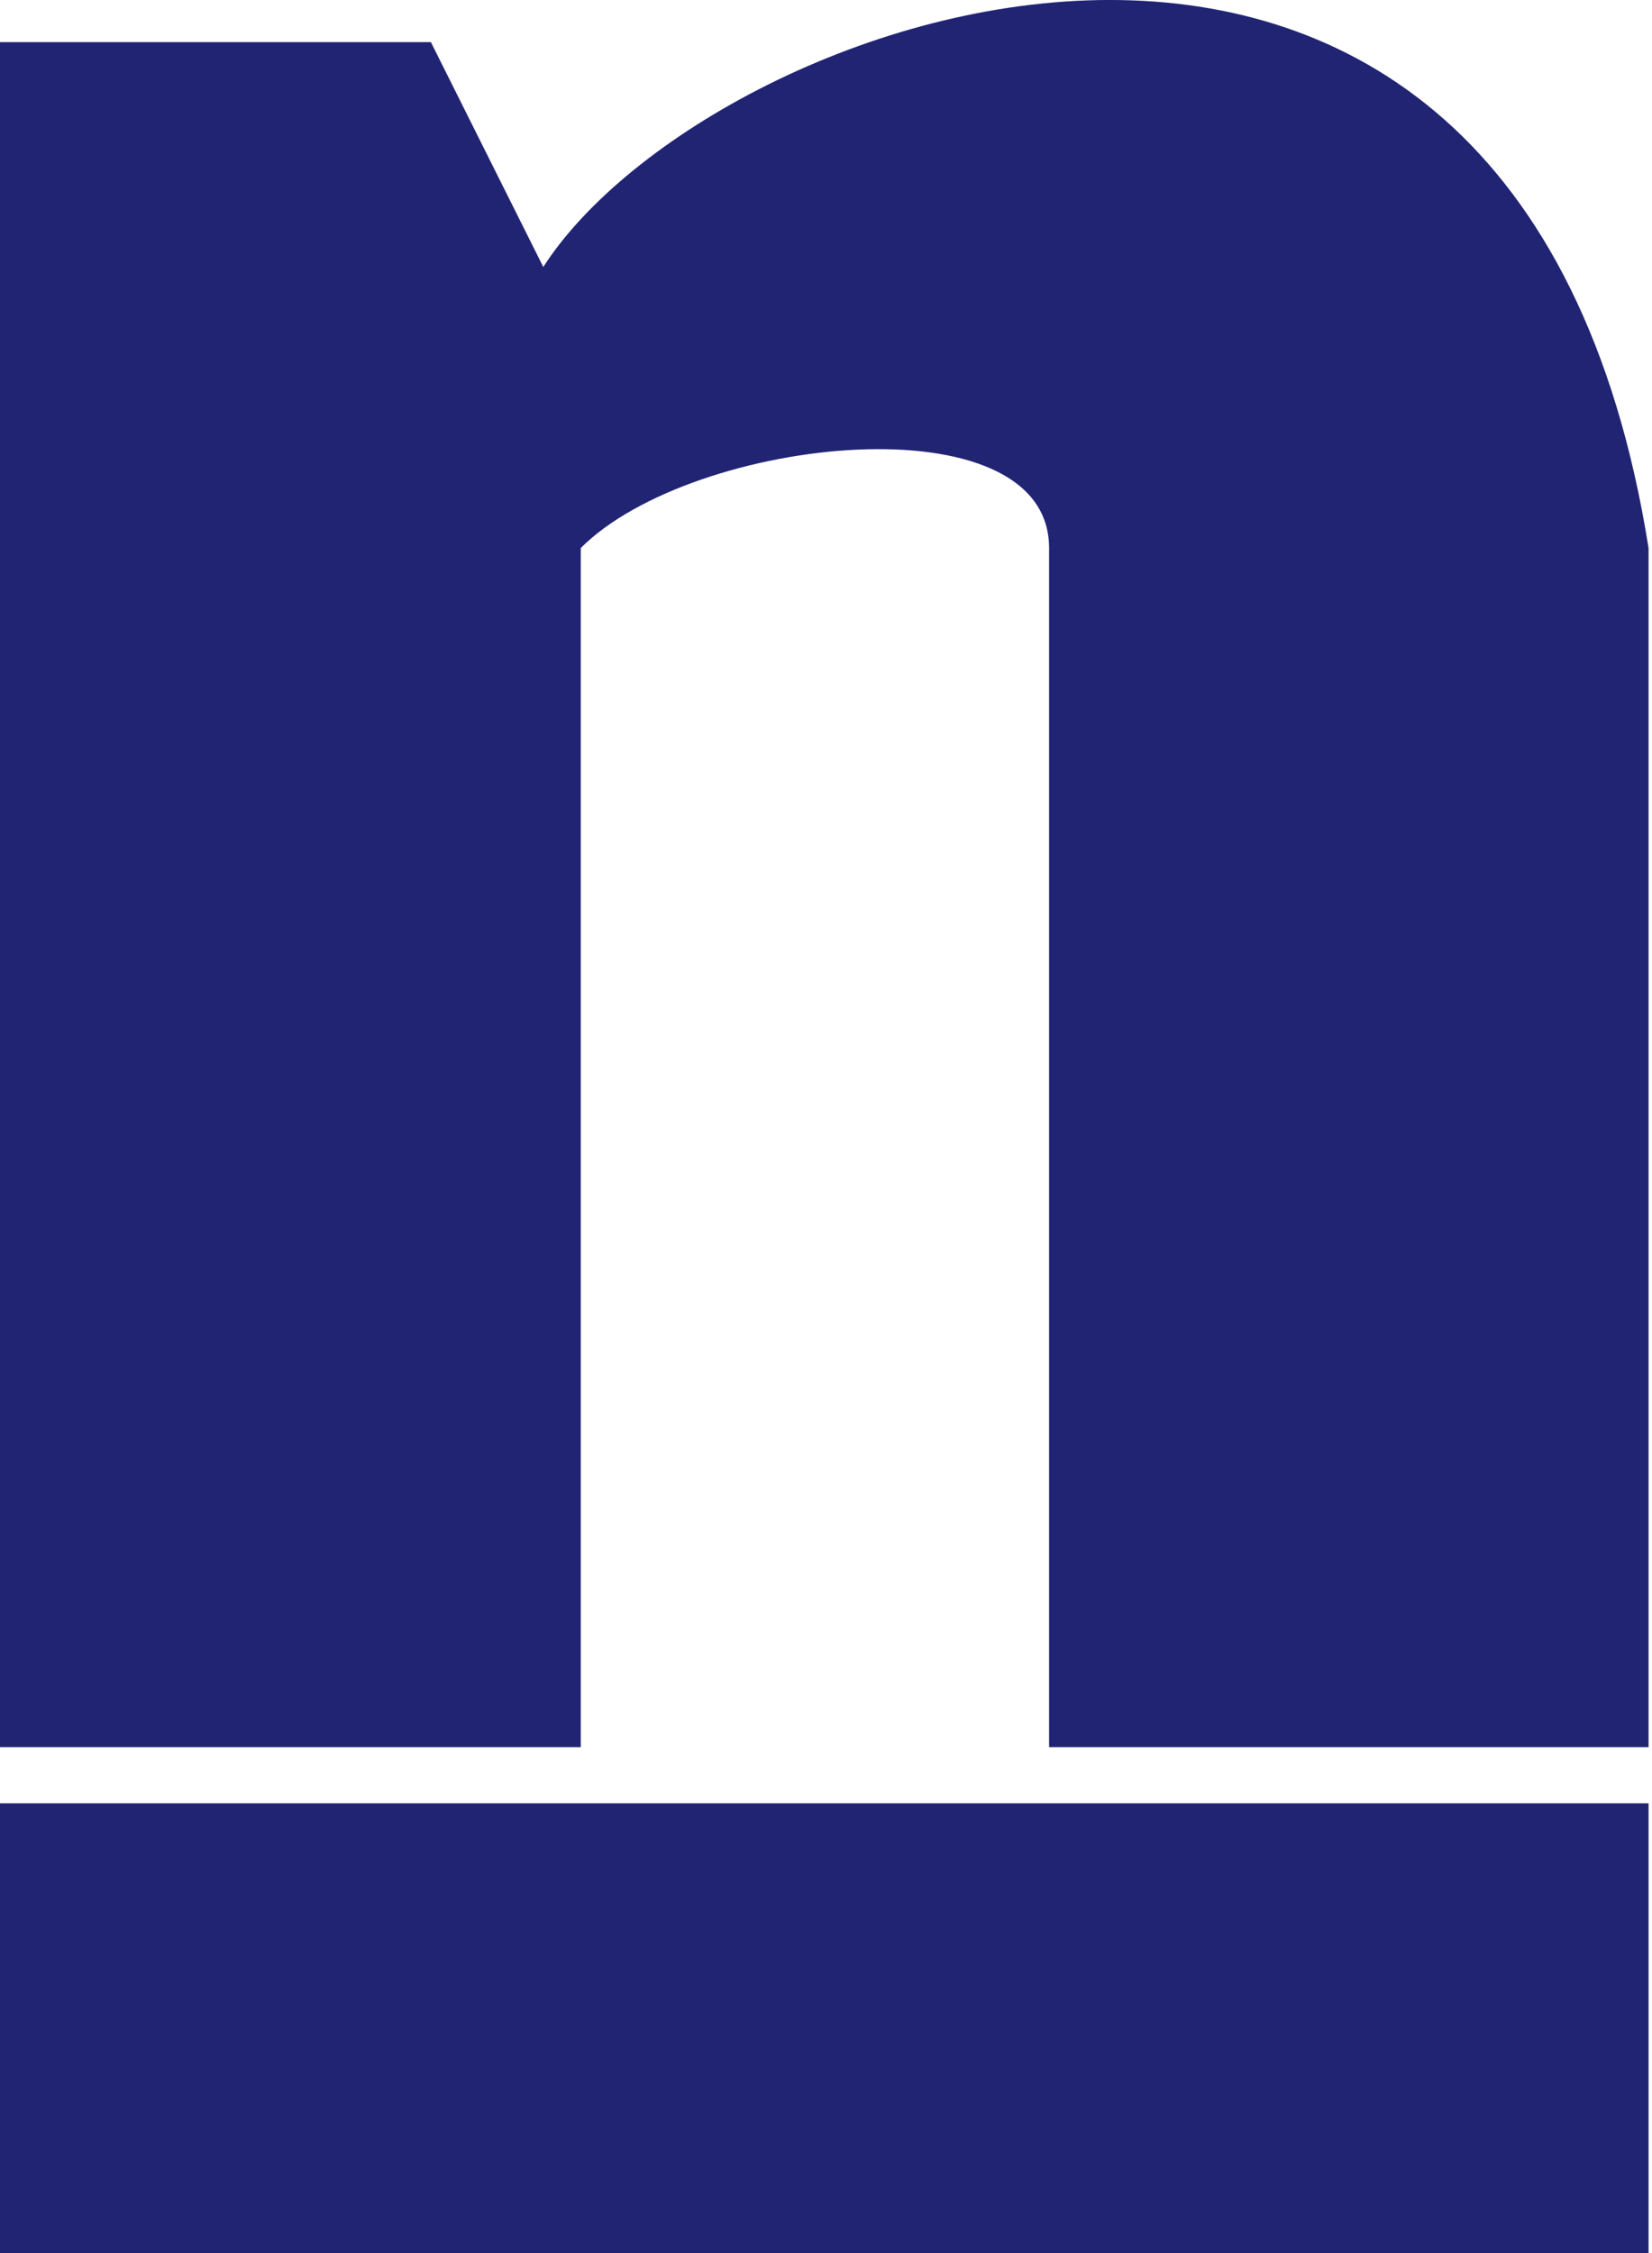
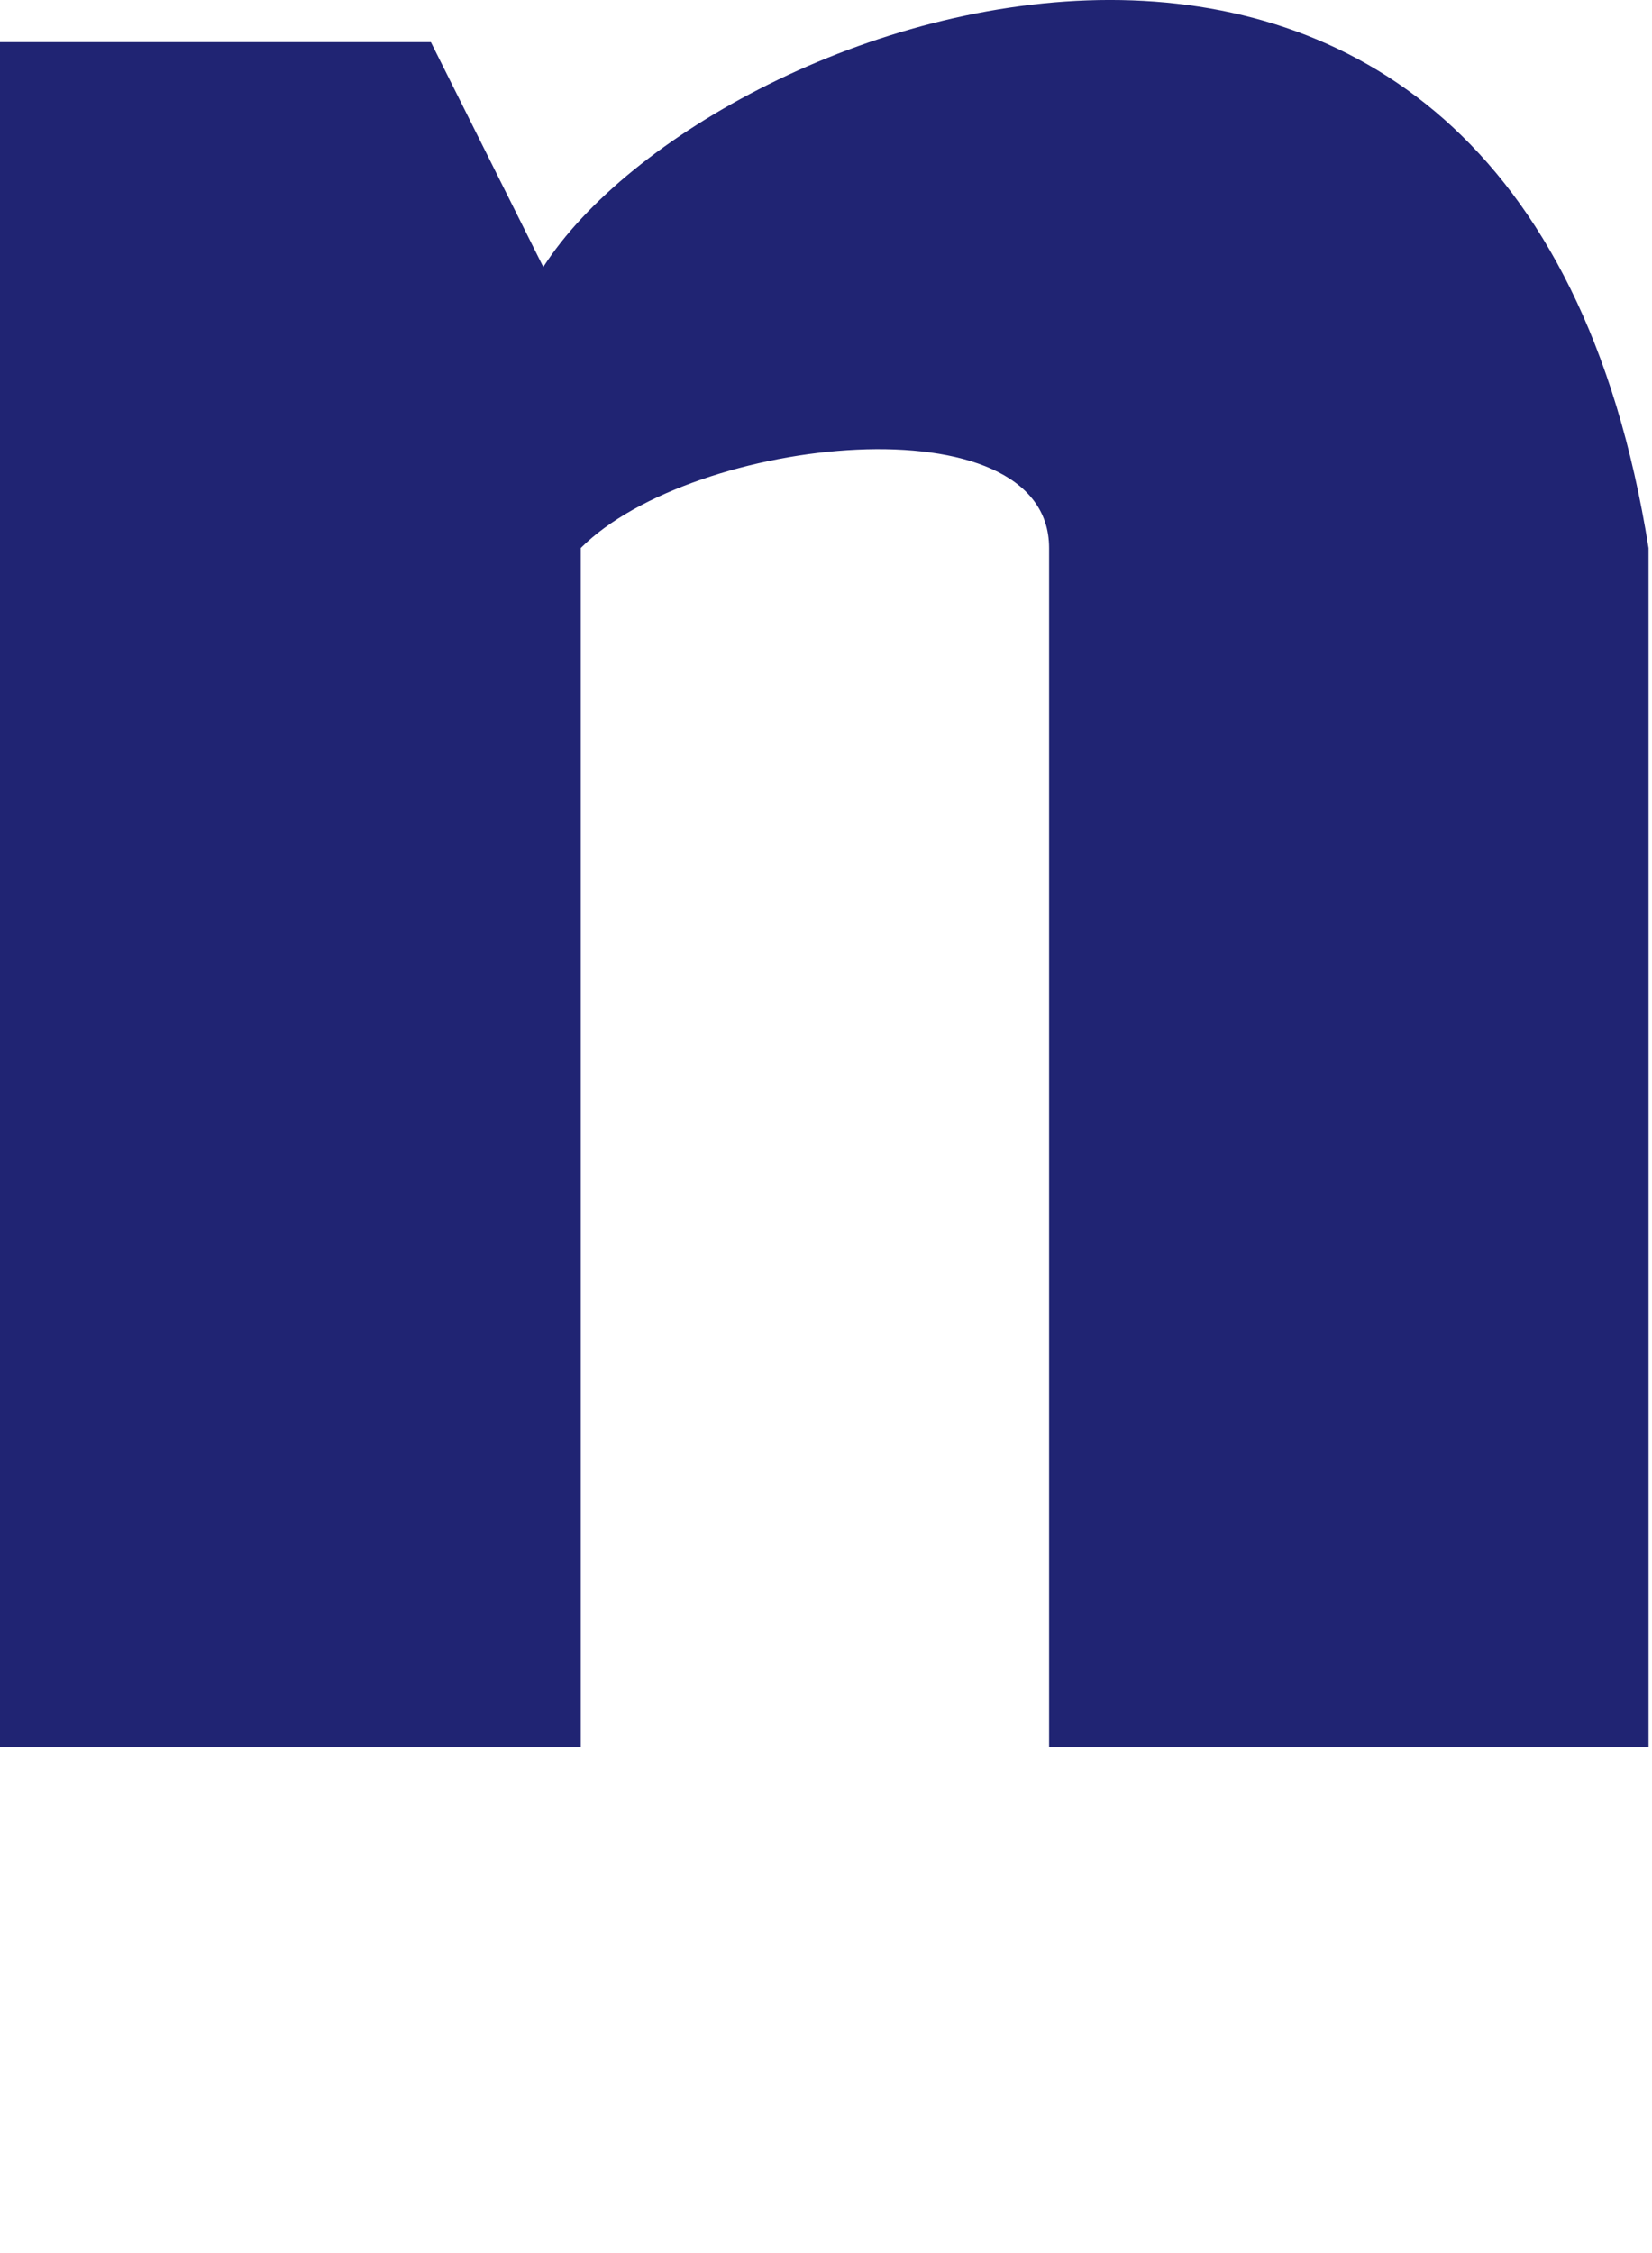
<svg xmlns="http://www.w3.org/2000/svg" width="22" height="30" viewBox="0 0 22 30" fill="none">
  <path d="M0 23.264V0.561H5.738L7.235 3.555C9.48 0.062 20.208 -3.68 21.954 7.297V23.264H13.971V7.297C13.971 5.301 9.231 5.8 7.734 7.297V23.264H0Z" fill="#202473" />
-   <rect y="24.012" width="21.954" height="5.988" fill="#202473" />
</svg>